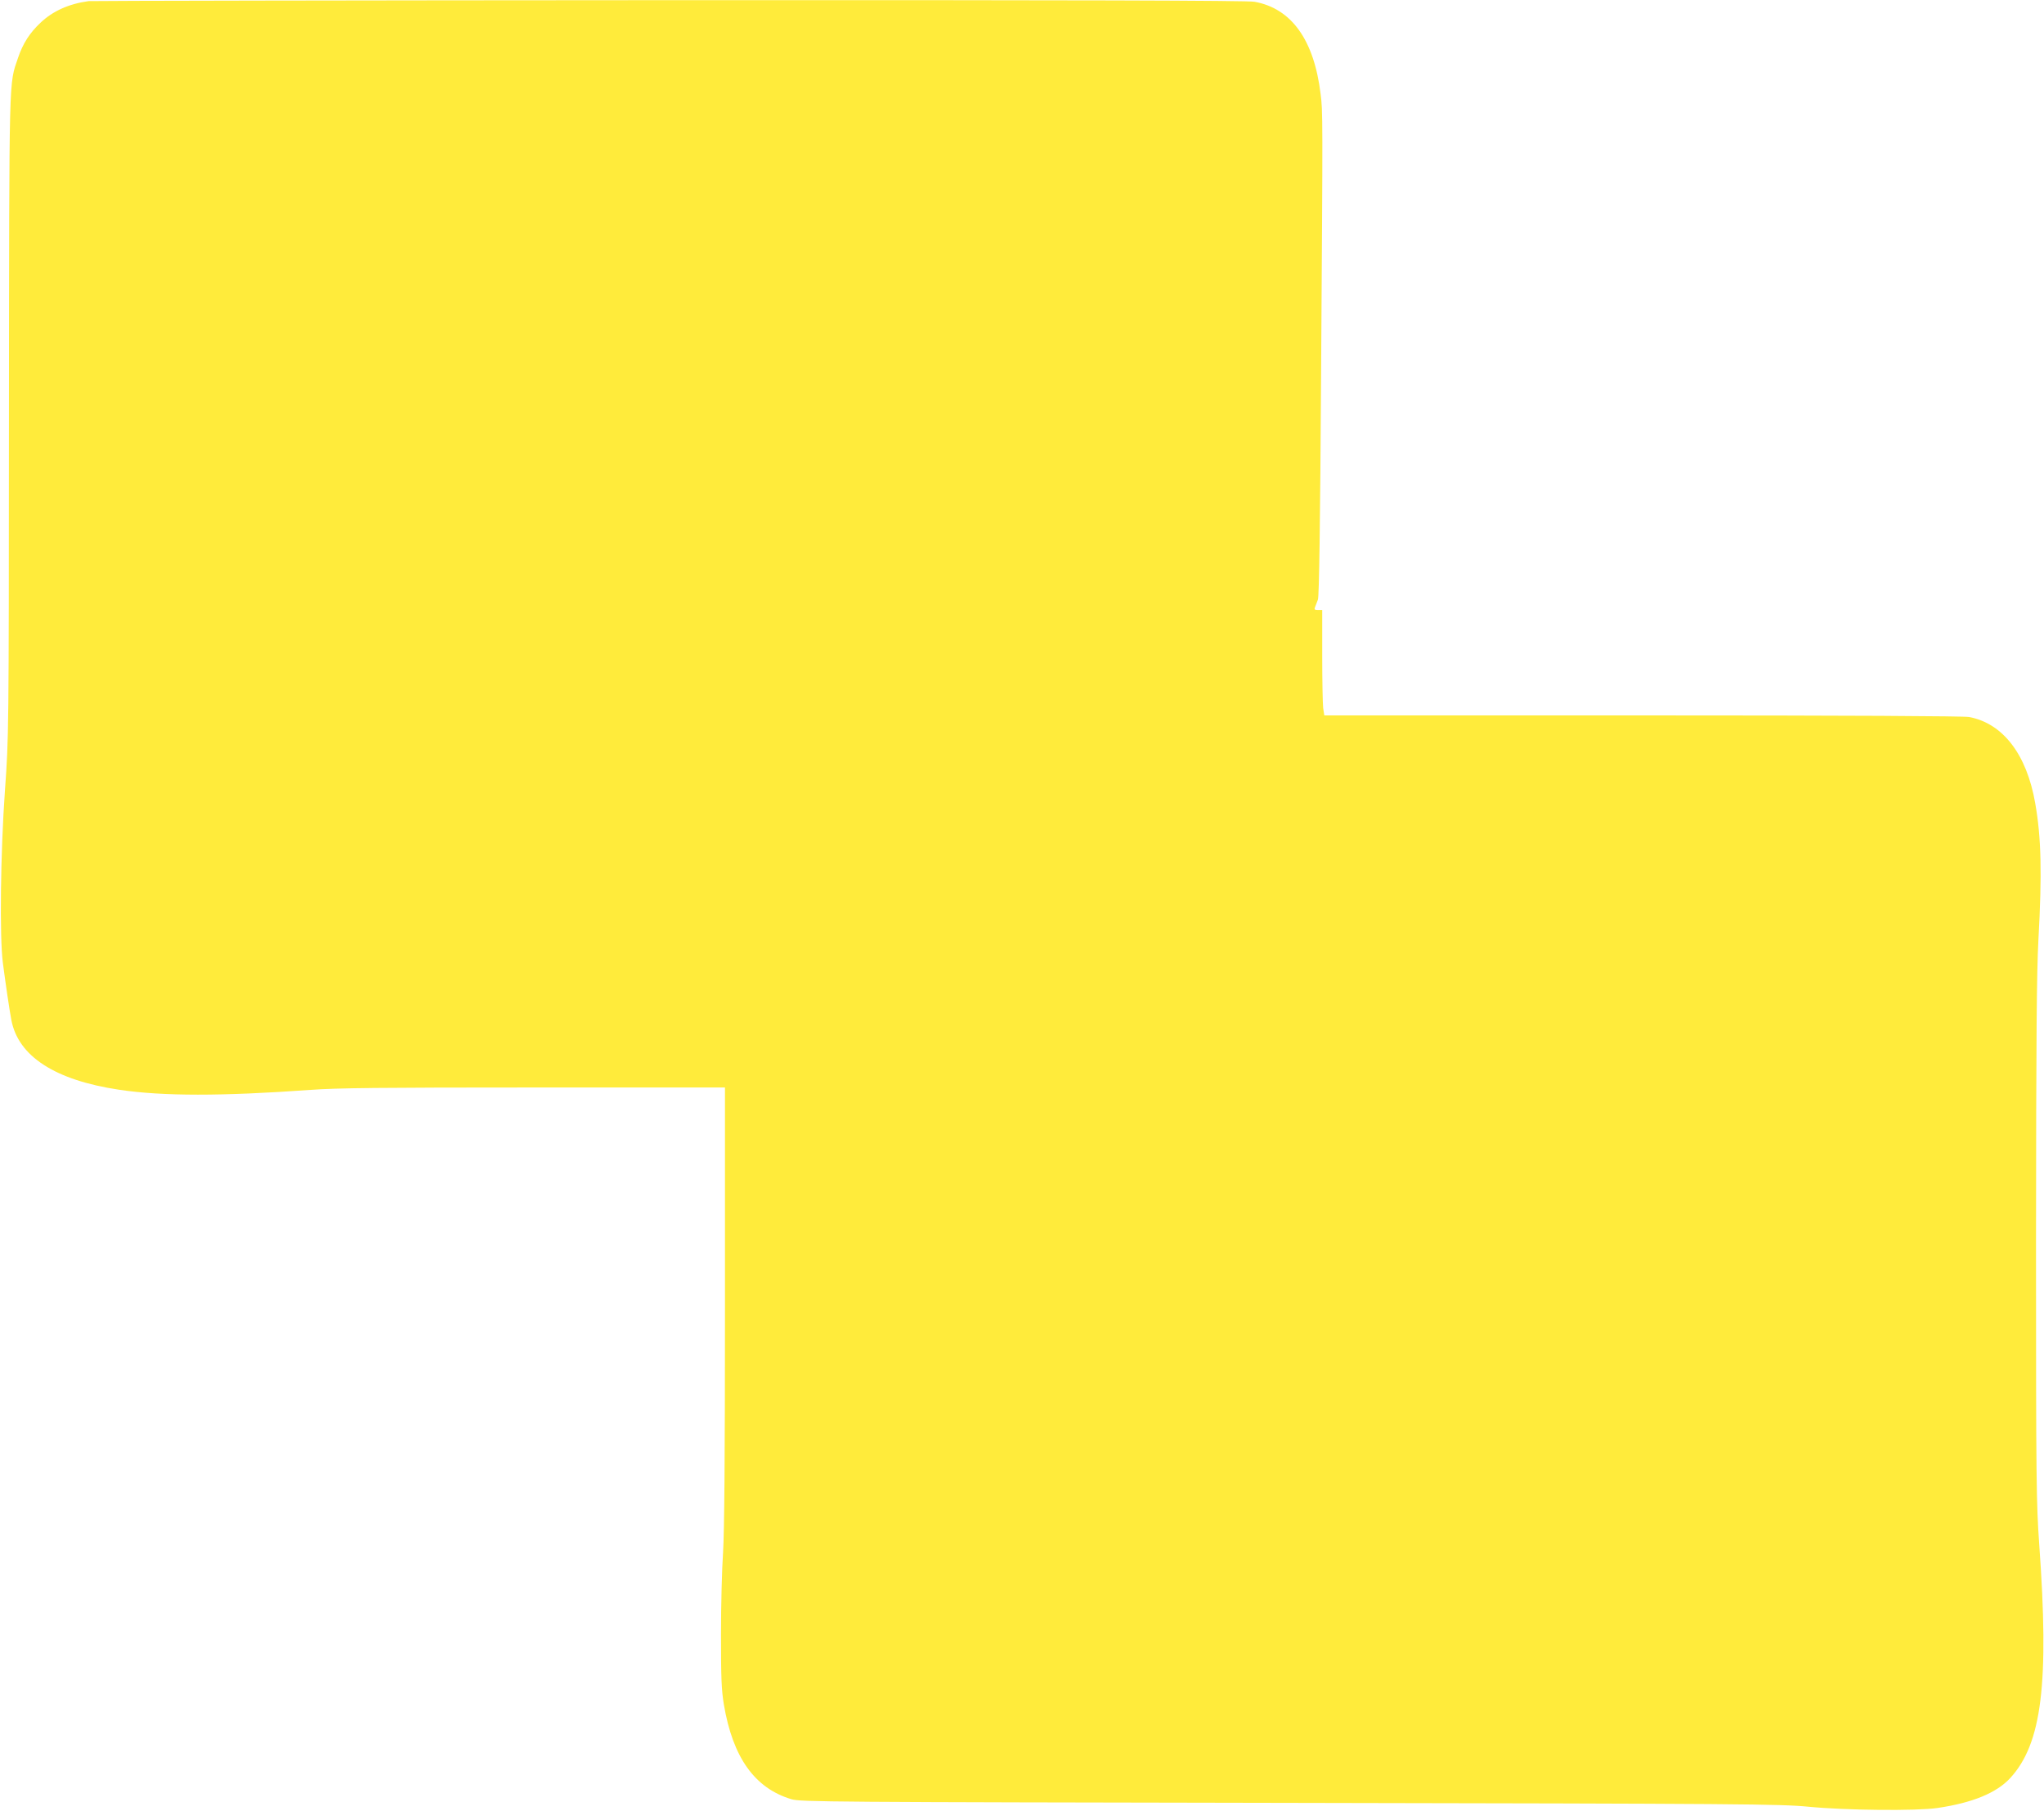
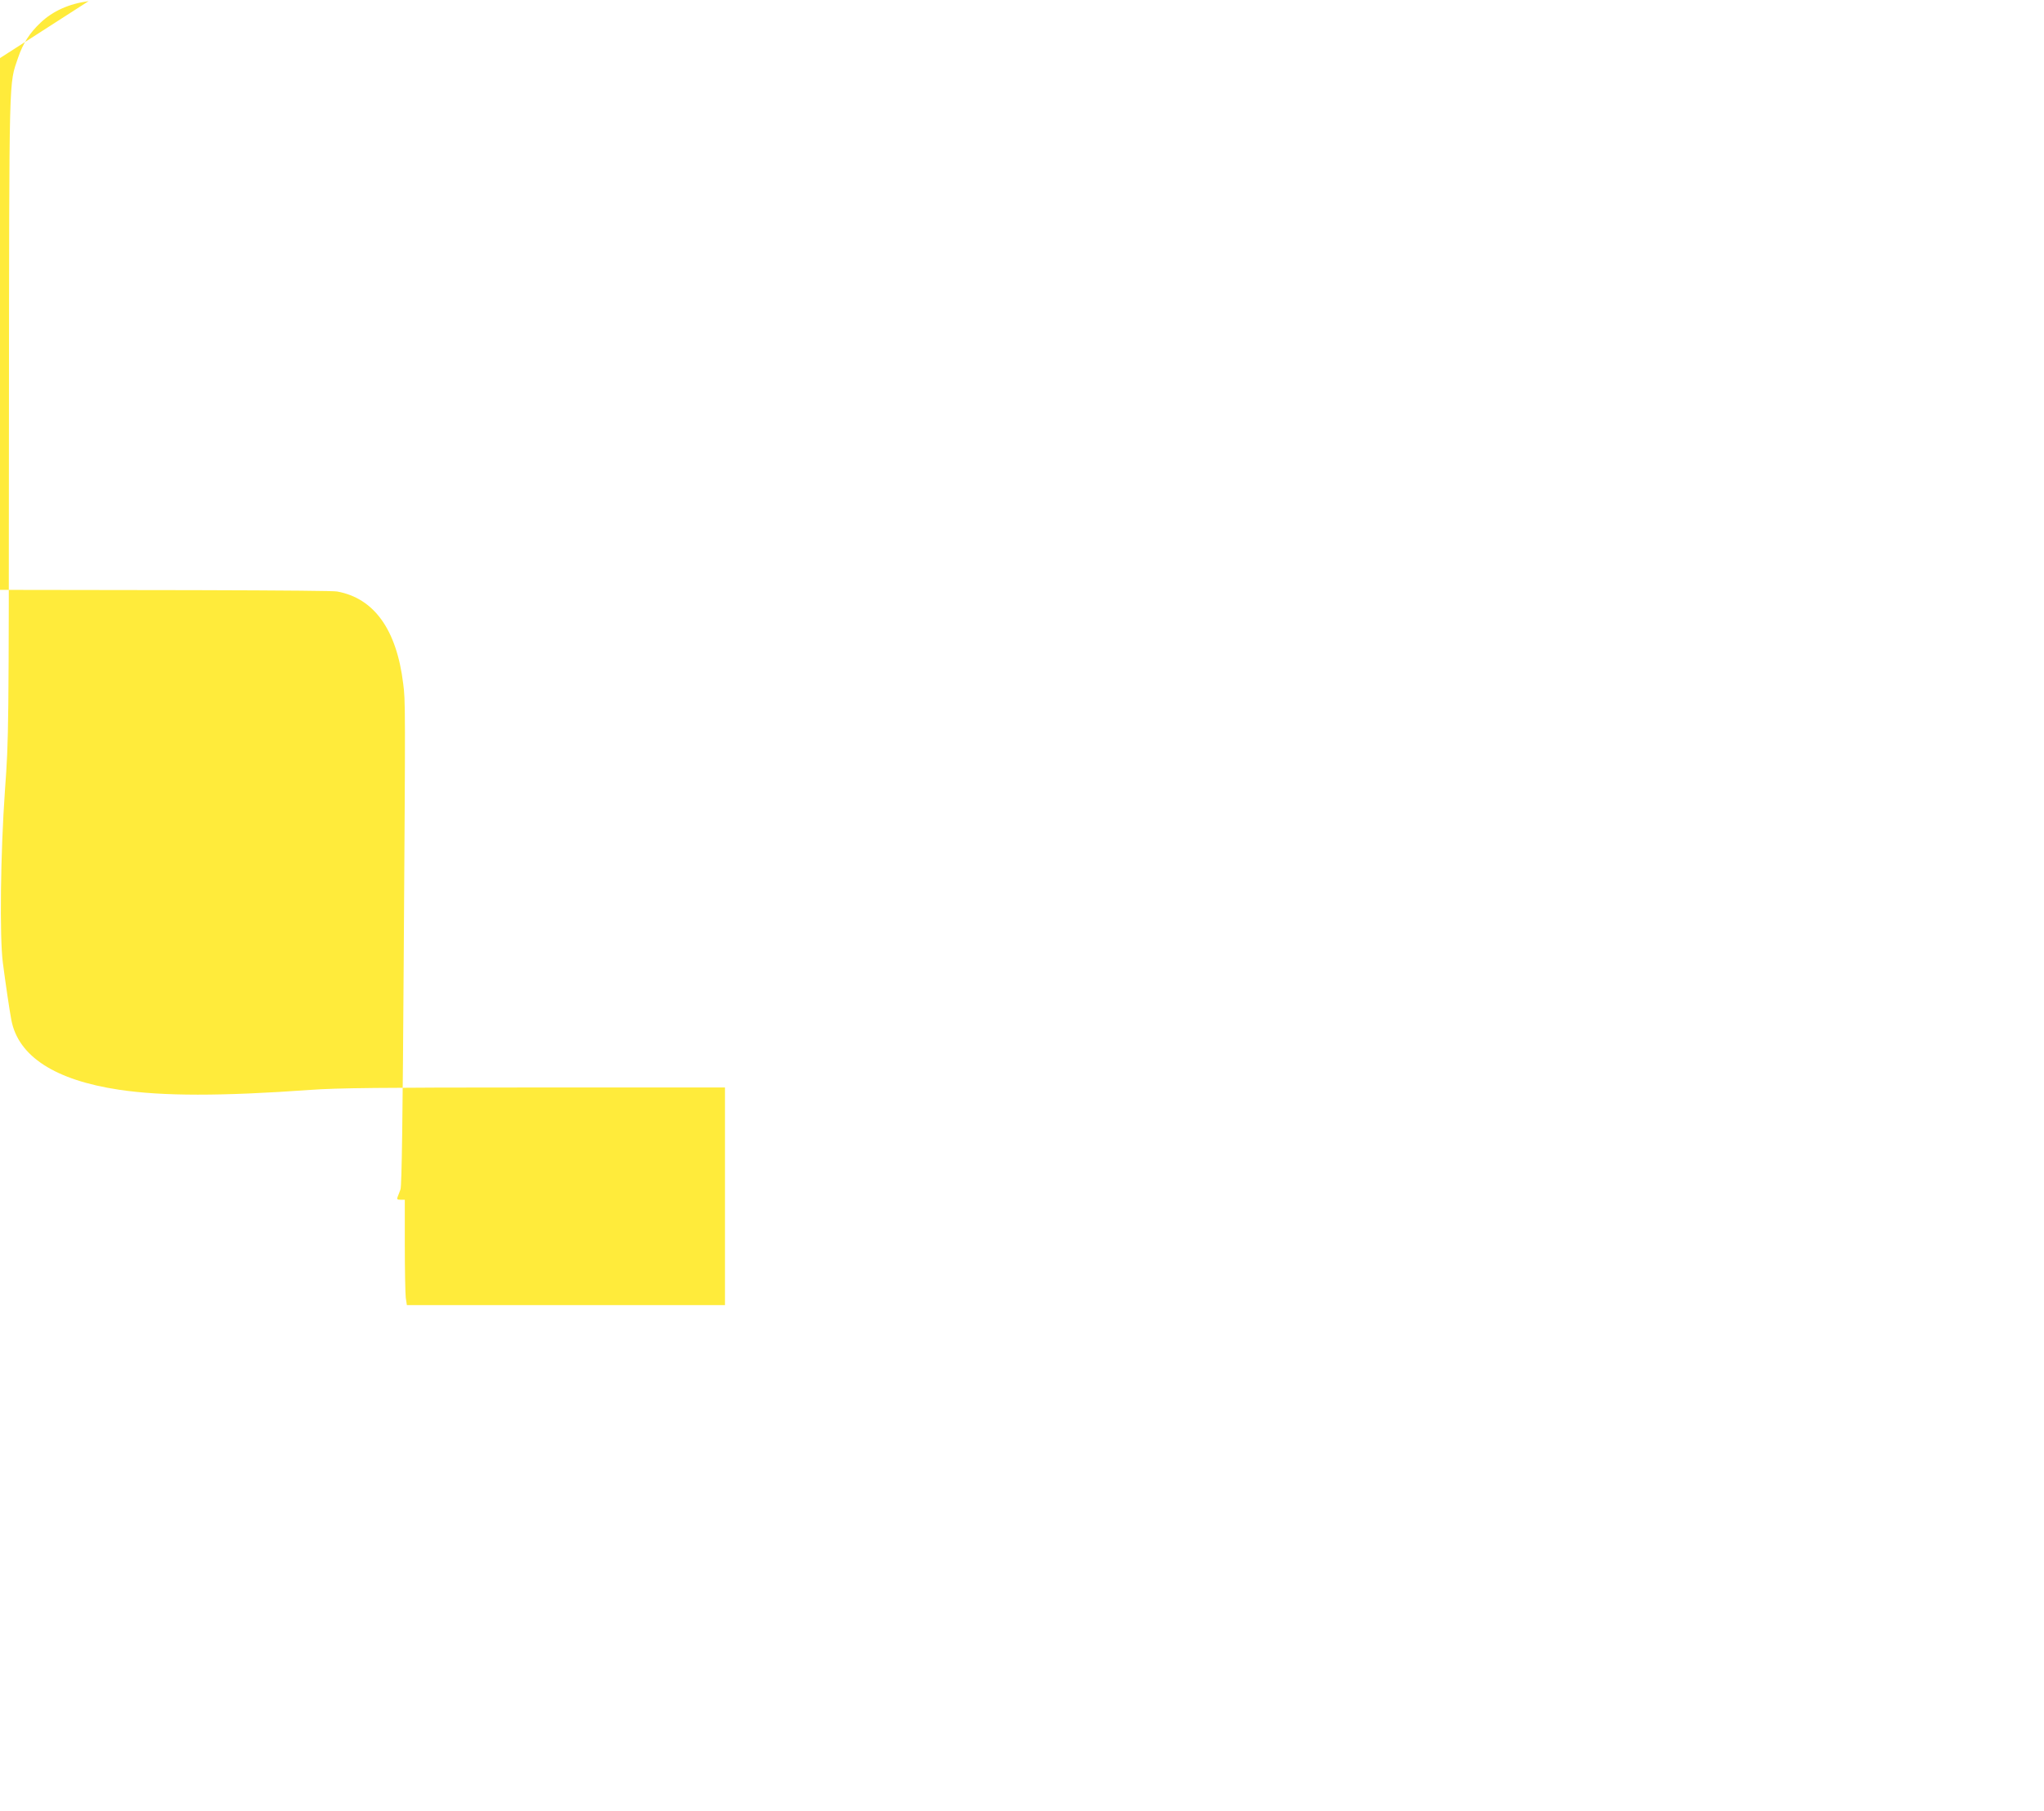
<svg xmlns="http://www.w3.org/2000/svg" version="1.0" width="1280pt" height="1134pt" viewBox="0 0 1280 1134" preserveAspectRatio="xMidYMid meet">
  <g transform="translate(0,1134) scale(0.1,-0.1)" fill="#ffeb3b" stroke="none">
-     <path d="M555 11333 c-124 -17 -224 -62 -301 -135 -68 -64 -110 -129 -141 -220 -58 -172 -55 -63 -57 -2248 -1 -2002 -1 -2005 -25 -2340 -28 -391 -34 -922 -13 -1080 17 -130 41 -294 53 -357 43 -228 274 -377 674 -437 274 -41 641 -41 1200 -1 159 12 448 15 1398 15 l1197 0 0 -1363 c0 -978 -4 -1416 -12 -1548 -7 -101 -13 -332 -13 -514 0 -274 3 -348 18 -439 56 -332 193 -524 423 -593 56 -17 226 -18 3119 -23 2859 -5 3072 -7 3250 -24 235 -23 679 -27 807 -8 220 32 372 95 457 188 198 216 244 593 181 1464 -18 258 -20 374 -20 1900 1 1293 4 1678 15 1885 23 414 18 641 -20 855 -53 306 -202 500 -414 540 -35 6 -753 10 -2046 10 l-1992 0 -7 46 c-3 26 -6 174 -6 330 l0 284 -26 0 c-21 0 -25 3 -19 18 4 9 12 31 18 47 8 21 14 459 20 1410 11 1641 11 1646 -3 1756 -41 339 -182 536 -414 578 -42 8 -1113 11 -3665 10 -1983 -1 -3619 -4 -3636 -6z" />
+     <path d="M555 11333 c-124 -17 -224 -62 -301 -135 -68 -64 -110 -129 -141 -220 -58 -172 -55 -63 -57 -2248 -1 -2002 -1 -2005 -25 -2340 -28 -391 -34 -922 -13 -1080 17 -130 41 -294 53 -357 43 -228 274 -377 674 -437 274 -41 641 -41 1200 -1 159 12 448 15 1398 15 l1197 0 0 -1363 l-1992 0 -7 46 c-3 26 -6 174 -6 330 l0 284 -26 0 c-21 0 -25 3 -19 18 4 9 12 31 18 47 8 21 14 459 20 1410 11 1641 11 1646 -3 1756 -41 339 -182 536 -414 578 -42 8 -1113 11 -3665 10 -1983 -1 -3619 -4 -3636 -6z" />
  </g>
</svg>